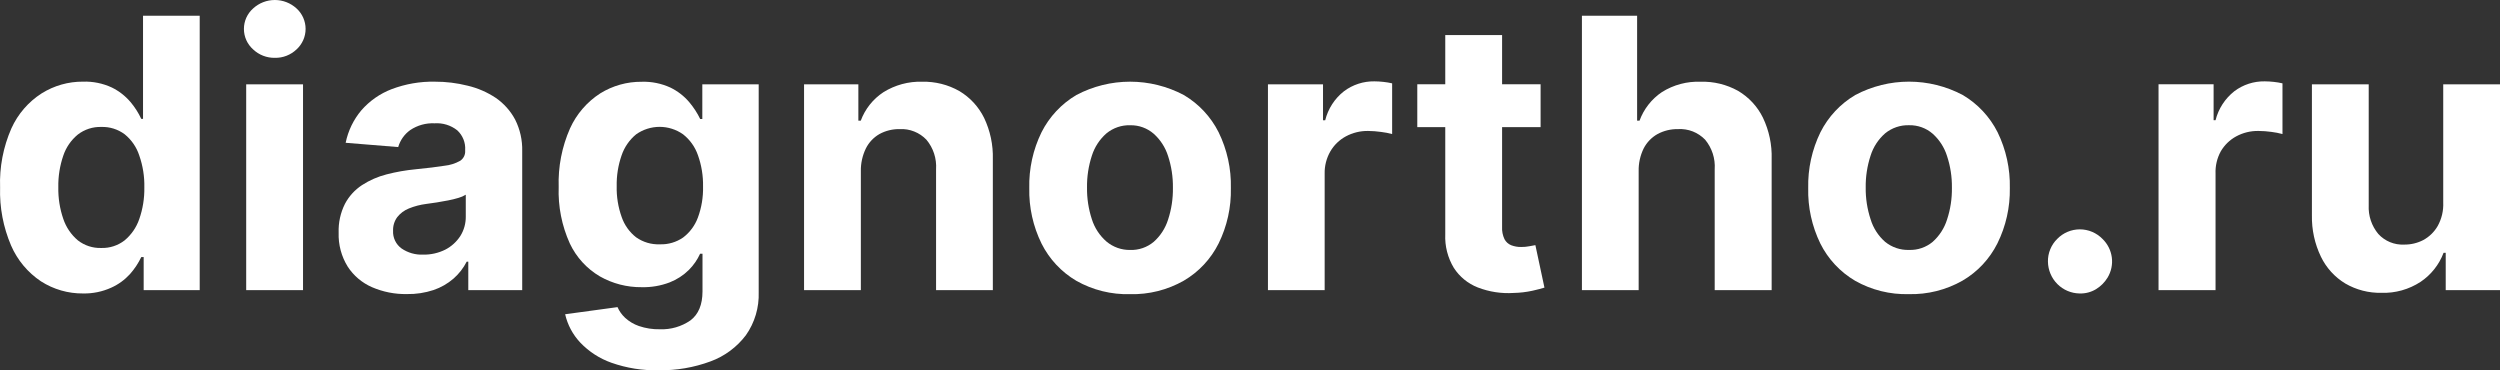
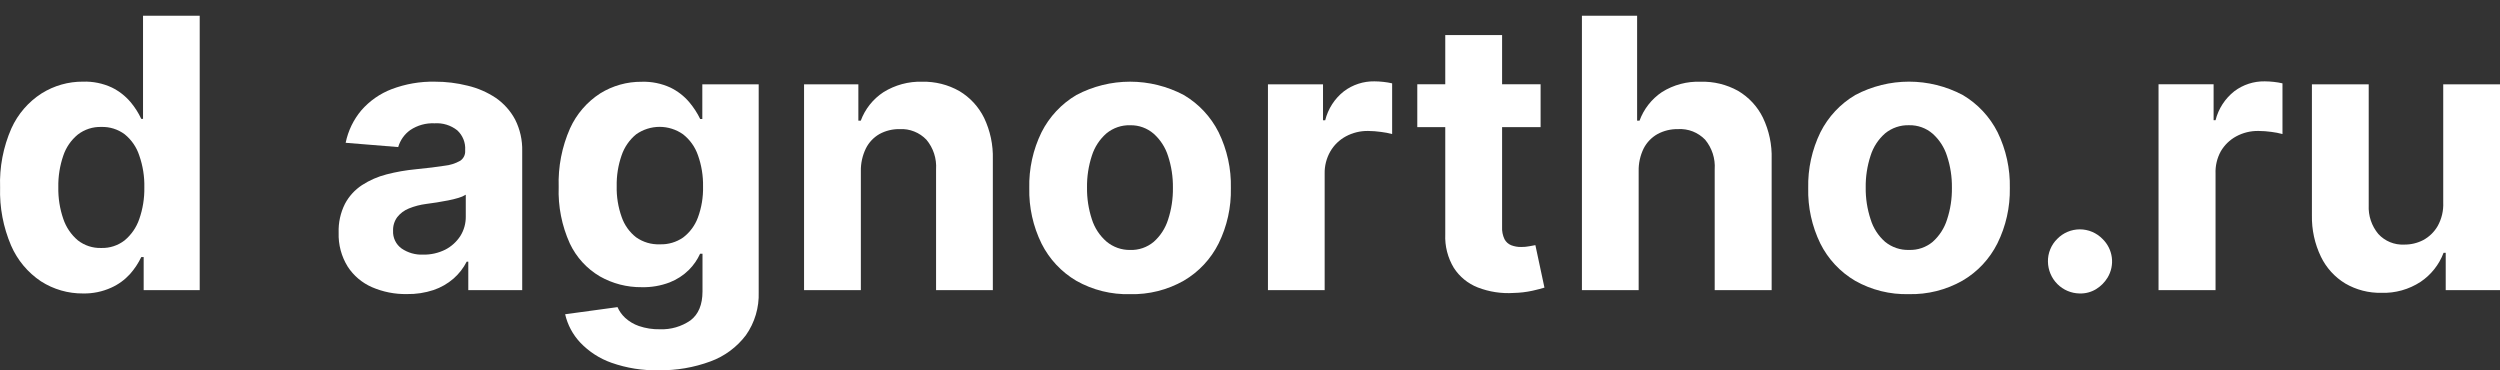
<svg xmlns="http://www.w3.org/2000/svg" viewBox="0 0 82.395 12.205" fill="none">
  <rect x="0" y="0" width="82.395" height="12.205" fill="#333333" stroke="none" />
  <path d="M2.741 9.672C2.248 9.677 1.765 9.538 1.35 9.272C0.915 8.982 0.573 8.572 0.365 8.092C0.107 7.488 -0.017 6.835 0.003 6.178C-0.021 5.509 0.107 4.843 0.376 4.23C0.59 3.758 0.936 3.357 1.372 3.078C1.781 2.822 2.254 2.687 2.737 2.691C3.063 2.68 3.387 2.746 3.684 2.883C3.919 2.998 4.128 3.16 4.298 3.359C4.442 3.529 4.562 3.717 4.656 3.918H4.714V0.518H6.582V9.562H4.735V8.473H4.656C4.559 8.675 4.434 8.864 4.285 9.032C4.111 9.223 3.901 9.376 3.666 9.481C3.375 9.613 3.06 9.678 2.741 9.672ZM3.338 8.173C3.615 8.181 3.886 8.093 4.106 7.923C4.328 7.738 4.495 7.496 4.589 7.223C4.707 6.886 4.764 6.531 4.757 6.174C4.765 5.817 4.708 5.462 4.59 5.125C4.501 4.85 4.334 4.608 4.11 4.426C3.888 4.261 3.617 4.175 3.341 4.184C3.06 4.175 2.786 4.264 2.564 4.435C2.342 4.618 2.176 4.859 2.085 5.132C1.971 5.465 1.916 5.815 1.922 6.166C1.915 6.523 1.97 6.878 2.086 7.215C2.179 7.49 2.344 7.734 2.565 7.921C2.784 8.092 3.056 8.181 3.333 8.173H3.338Z" fill="white" />
-   <path d="M9.059 1.906C8.793 1.911 8.536 1.811 8.342 1.628C8.247 1.543 8.171 1.44 8.118 1.323C8.066 1.207 8.039 1.081 8.039 0.953C8.039 0.826 8.066 0.7 8.118 0.583C8.171 0.467 8.247 0.363 8.342 0.279C8.538 0.099 8.793 0 9.058 0C9.323 0 9.578 0.099 9.774 0.279C9.868 0.364 9.942 0.468 9.994 0.584C10.045 0.701 10.072 0.826 10.072 0.953C10.072 1.08 10.045 1.206 9.994 1.322C9.942 1.438 9.868 1.542 9.774 1.628C9.581 1.811 9.325 1.912 9.059 1.906ZM8.114 9.563V2.779H9.987V9.563H8.114Z" fill="white" />
  <path d="M13.409 9.692C13.013 9.699 12.621 9.621 12.258 9.464C11.932 9.321 11.654 9.087 11.46 8.788C11.252 8.453 11.148 8.063 11.161 7.669C11.15 7.339 11.221 7.013 11.369 6.718C11.501 6.468 11.695 6.256 11.931 6.101C12.18 5.94 12.453 5.82 12.741 5.747C13.055 5.666 13.374 5.61 13.697 5.579C14.094 5.54 14.411 5.501 14.647 5.463C14.83 5.445 15.008 5.389 15.169 5.298C15.222 5.262 15.265 5.213 15.293 5.156C15.322 5.099 15.335 5.035 15.331 4.971V4.944C15.339 4.823 15.319 4.702 15.274 4.59C15.229 4.478 15.159 4.377 15.07 4.295C14.859 4.128 14.593 4.046 14.325 4.064C14.039 4.05 13.757 4.128 13.519 4.288C13.329 4.424 13.19 4.621 13.124 4.847L11.392 4.706C11.473 4.31 11.651 3.942 11.911 3.634C12.183 3.323 12.526 3.084 12.911 2.937C13.365 2.766 13.848 2.682 14.334 2.692C14.697 2.691 15.059 2.735 15.412 2.824C15.744 2.902 16.059 3.039 16.343 3.228C16.608 3.412 16.826 3.656 16.978 3.941C17.14 4.263 17.22 4.621 17.211 4.982V9.563H15.434V8.623H15.382C15.274 8.836 15.126 9.025 14.947 9.182C14.754 9.349 14.532 9.476 14.292 9.558C14.007 9.652 13.709 9.698 13.409 9.692ZM13.944 8.392C14.198 8.397 14.448 8.341 14.675 8.228C14.877 8.124 15.048 7.969 15.172 7.778C15.292 7.586 15.354 7.363 15.351 7.137V6.417C15.277 6.463 15.196 6.498 15.112 6.521C15 6.555 14.886 6.583 14.771 6.605C14.645 6.63 14.519 6.652 14.393 6.672L14.05 6.721C13.853 6.746 13.659 6.796 13.475 6.871C13.325 6.931 13.193 7.029 13.093 7.156C12.997 7.286 12.949 7.444 12.955 7.606C12.949 7.719 12.972 7.832 13.021 7.934C13.07 8.036 13.144 8.124 13.236 8.19C13.444 8.332 13.693 8.403 13.944 8.392Z" fill="white" />
  <path d="M21.71 12.203C21.181 12.216 20.653 12.132 20.153 11.956C19.762 11.818 19.409 11.59 19.123 11.289C18.878 11.028 18.706 10.707 18.626 10.357L20.352 10.122C20.41 10.255 20.496 10.375 20.602 10.474C20.734 10.595 20.889 10.687 21.057 10.745C21.28 10.821 21.514 10.857 21.749 10.852C22.107 10.866 22.459 10.764 22.754 10.561C23.02 10.361 23.153 10.042 23.153 9.603V8.362H23.074C22.984 8.561 22.858 8.742 22.704 8.896C22.523 9.075 22.308 9.214 22.071 9.307C21.777 9.419 21.463 9.473 21.148 9.465C20.666 9.47 20.192 9.348 19.772 9.11C19.34 8.857 18.994 8.478 18.78 8.024C18.516 7.44 18.39 6.803 18.413 6.162C18.391 5.499 18.519 4.839 18.787 4.232C19.001 3.759 19.347 3.359 19.782 3.078C20.192 2.824 20.665 2.691 21.147 2.695C21.473 2.684 21.798 2.75 22.095 2.886C22.332 3.001 22.542 3.163 22.713 3.363C22.857 3.533 22.98 3.721 23.077 3.922H23.147V2.779H25.005V9.627C25.023 10.134 24.875 10.634 24.583 11.048C24.285 11.442 23.88 11.742 23.417 11.911C22.871 12.113 22.292 12.212 21.71 12.203ZM21.751 8.052C22.024 8.061 22.292 7.982 22.517 7.826C22.737 7.658 22.905 7.431 23.001 7.171C23.122 6.844 23.179 6.497 23.171 6.149C23.178 5.796 23.121 5.445 23.002 5.113C22.908 4.842 22.738 4.604 22.513 4.427C22.287 4.267 22.016 4.181 21.74 4.181C21.463 4.181 21.193 4.267 20.966 4.427C20.745 4.608 20.58 4.848 20.487 5.119C20.373 5.447 20.318 5.792 20.325 6.138C20.317 6.484 20.373 6.828 20.489 7.153C20.58 7.417 20.745 7.65 20.965 7.821C21.193 7.982 21.467 8.063 21.745 8.052H21.751Z" fill="white" />
  <path d="M28.372 5.641V9.563H26.5V2.779H28.29V3.978H28.369C28.511 3.593 28.773 3.264 29.114 3.04C29.498 2.8 29.943 2.68 30.394 2.693C30.823 2.684 31.247 2.79 31.62 3.002C31.97 3.211 32.252 3.517 32.433 3.883C32.636 4.308 32.735 4.775 32.722 5.246V9.563H30.851V5.58C30.874 5.226 30.761 4.877 30.534 4.606C30.421 4.487 30.283 4.394 30.131 4.334C29.979 4.273 29.815 4.246 29.651 4.255C29.419 4.251 29.189 4.307 28.985 4.418C28.792 4.529 28.636 4.694 28.537 4.893C28.424 5.126 28.367 5.382 28.372 5.641Z" fill="white" />
  <path d="M37.246 9.695C36.627 9.712 36.015 9.56 35.476 9.256C34.983 8.967 34.584 8.54 34.327 8.028C34.048 7.46 33.909 6.832 33.923 6.199C33.908 5.561 34.047 4.93 34.327 4.358C34.585 3.847 34.984 3.421 35.476 3.131C36.021 2.843 36.629 2.692 37.245 2.692C37.862 2.692 38.469 2.843 39.015 3.131C39.507 3.421 39.906 3.847 40.163 4.358C40.443 4.93 40.582 5.561 40.567 6.199C40.581 6.831 40.442 7.457 40.163 8.024C39.907 8.536 39.508 8.963 39.015 9.251C38.476 9.557 37.865 9.71 37.246 9.695ZM37.246 8.238C37.529 8.248 37.806 8.153 38.024 7.971C38.245 7.775 38.408 7.522 38.497 7.24C38.608 6.902 38.662 6.547 38.657 6.191C38.662 5.835 38.608 5.481 38.497 5.142C38.408 4.859 38.245 4.606 38.024 4.408C37.81 4.223 37.536 4.123 37.253 4.128C36.967 4.118 36.688 4.214 36.466 4.396C36.242 4.592 36.076 4.846 35.986 5.13C35.875 5.469 35.821 5.823 35.826 6.179C35.821 6.535 35.875 6.89 35.986 7.228C36.076 7.512 36.242 7.765 36.466 7.96C36.686 8.145 36.966 8.244 37.253 8.238H37.246Z" fill="white" />
  <path d="M41.789 9.563V2.779H43.604V3.963H43.676C43.771 3.584 43.988 3.247 44.295 3.007C44.584 2.79 44.936 2.676 45.297 2.681C45.397 2.682 45.496 2.688 45.595 2.699C45.692 2.709 45.787 2.725 45.882 2.747V4.418C45.762 4.386 45.639 4.363 45.516 4.348C45.375 4.328 45.232 4.317 45.09 4.316C44.833 4.312 44.58 4.374 44.354 4.496C44.142 4.611 43.965 4.783 43.844 4.992C43.717 5.215 43.652 5.468 43.658 5.725V9.563H41.789Z" fill="white" />
  <path d="M50.775 2.778V4.191H46.711V2.778H50.775ZM47.633 1.155H49.506V7.478C49.498 7.617 49.525 7.756 49.585 7.883C49.633 7.974 49.712 8.045 49.807 8.083C49.913 8.123 50.025 8.143 50.138 8.14C50.227 8.141 50.315 8.133 50.402 8.116L50.603 8.079L50.902 9.479C50.808 9.509 50.677 9.543 50.507 9.582C50.303 9.626 50.095 9.651 49.886 9.655C49.484 9.681 49.081 9.619 48.705 9.474C48.381 9.348 48.105 9.122 47.916 8.83C47.715 8.497 47.616 8.112 47.633 7.724V1.155Z" fill="white" />
  <path d="M54.007 5.641V9.563H52.137V0.519H53.956V3.978H54.035C54.176 3.593 54.434 3.263 54.774 3.035C55.156 2.795 55.601 2.676 56.052 2.694C56.481 2.681 56.905 2.785 57.281 2.993C57.635 3.201 57.921 3.508 58.102 3.877C58.306 4.303 58.405 4.772 58.39 5.244V9.563H56.513V5.58C56.537 5.226 56.424 4.877 56.198 4.604C56.083 4.485 55.943 4.392 55.789 4.331C55.634 4.271 55.468 4.245 55.303 4.255C55.068 4.251 54.836 4.307 54.629 4.418C54.433 4.528 54.274 4.693 54.171 4.894C54.058 5.126 54.001 5.382 54.007 5.641Z" fill="white" />
  <path d="M62.911 9.694C62.293 9.711 61.682 9.559 61.143 9.255C60.649 8.965 60.249 8.537 59.993 8.023C59.717 7.455 59.58 6.829 59.595 6.198C59.581 5.561 59.719 4.93 59.999 4.357C60.257 3.846 60.656 3.42 61.149 3.13C61.694 2.842 62.301 2.691 62.917 2.691C63.534 2.691 64.141 2.842 64.686 3.13C65.179 3.42 65.578 3.846 65.836 4.357C66.116 4.93 66.254 5.561 66.24 6.198C66.251 6.83 66.111 7.456 65.83 8.023C65.573 8.535 65.174 8.962 64.68 9.25C64.141 9.556 63.53 9.709 62.911 9.694ZM62.92 8.237C63.203 8.247 63.48 8.152 63.697 7.971C63.918 7.774 64.081 7.521 64.17 7.239C64.282 6.901 64.336 6.547 64.331 6.19C64.336 5.834 64.282 5.479 64.17 5.141C64.081 4.858 63.918 4.605 63.697 4.407C63.482 4.22 63.205 4.121 62.92 4.127C62.634 4.118 62.353 4.213 62.13 4.395C61.906 4.591 61.74 4.845 61.651 5.129C61.54 5.467 61.485 5.822 61.49 6.178C61.485 6.535 61.54 6.889 61.651 7.227C61.738 7.515 61.904 7.773 62.13 7.971C62.353 8.152 62.634 8.247 62.92 8.237Z" fill="white" />
  <path d="M68.54 9.672C68.265 9.668 68.001 9.557 67.806 9.361C67.611 9.165 67.5 8.9 67.496 8.623C67.493 8.484 67.519 8.345 67.572 8.217C67.624 8.088 67.703 7.971 67.802 7.874C67.899 7.774 68.015 7.695 68.143 7.641C68.271 7.587 68.409 7.559 68.548 7.559C68.687 7.559 68.824 7.587 68.952 7.641C69.08 7.695 69.196 7.774 69.294 7.874C69.462 8.036 69.57 8.25 69.601 8.482C69.632 8.714 69.582 8.949 69.462 9.149C69.366 9.307 69.234 9.438 69.077 9.533C68.915 9.63 68.729 9.678 68.54 9.672Z" fill="white" />
  <path d="M71.141 9.563V2.778H72.956V3.962H73.02C73.115 3.583 73.334 3.247 73.64 3.006C73.929 2.789 74.282 2.675 74.642 2.681C74.742 2.682 74.842 2.688 74.941 2.699C75.037 2.709 75.132 2.725 75.226 2.747V4.418C75.106 4.386 74.985 4.362 74.862 4.347C74.72 4.327 74.578 4.317 74.435 4.316C74.178 4.311 73.925 4.373 73.698 4.496C73.487 4.611 73.311 4.783 73.19 4.992C73.068 5.216 73.01 5.469 73.02 5.725V9.563H71.141Z" fill="white" />
  <path d="M80.524 6.675V2.779H82.396V9.563H80.606V8.331H80.536C80.389 8.722 80.124 9.056 79.778 9.289C79.395 9.539 78.945 9.666 78.488 9.651C78.07 9.66 77.657 9.554 77.295 9.343C76.949 9.134 76.671 8.828 76.494 8.463C76.289 8.038 76.187 7.571 76.196 7.099V2.779H78.068V6.764C78.051 7.109 78.164 7.447 78.385 7.712C78.493 7.829 78.625 7.921 78.771 7.981C78.918 8.041 79.076 8.069 79.234 8.061C79.454 8.064 79.671 8.013 79.866 7.912C80.065 7.804 80.231 7.642 80.343 7.446C80.473 7.21 80.536 6.944 80.524 6.675Z" fill="white" />
</svg>